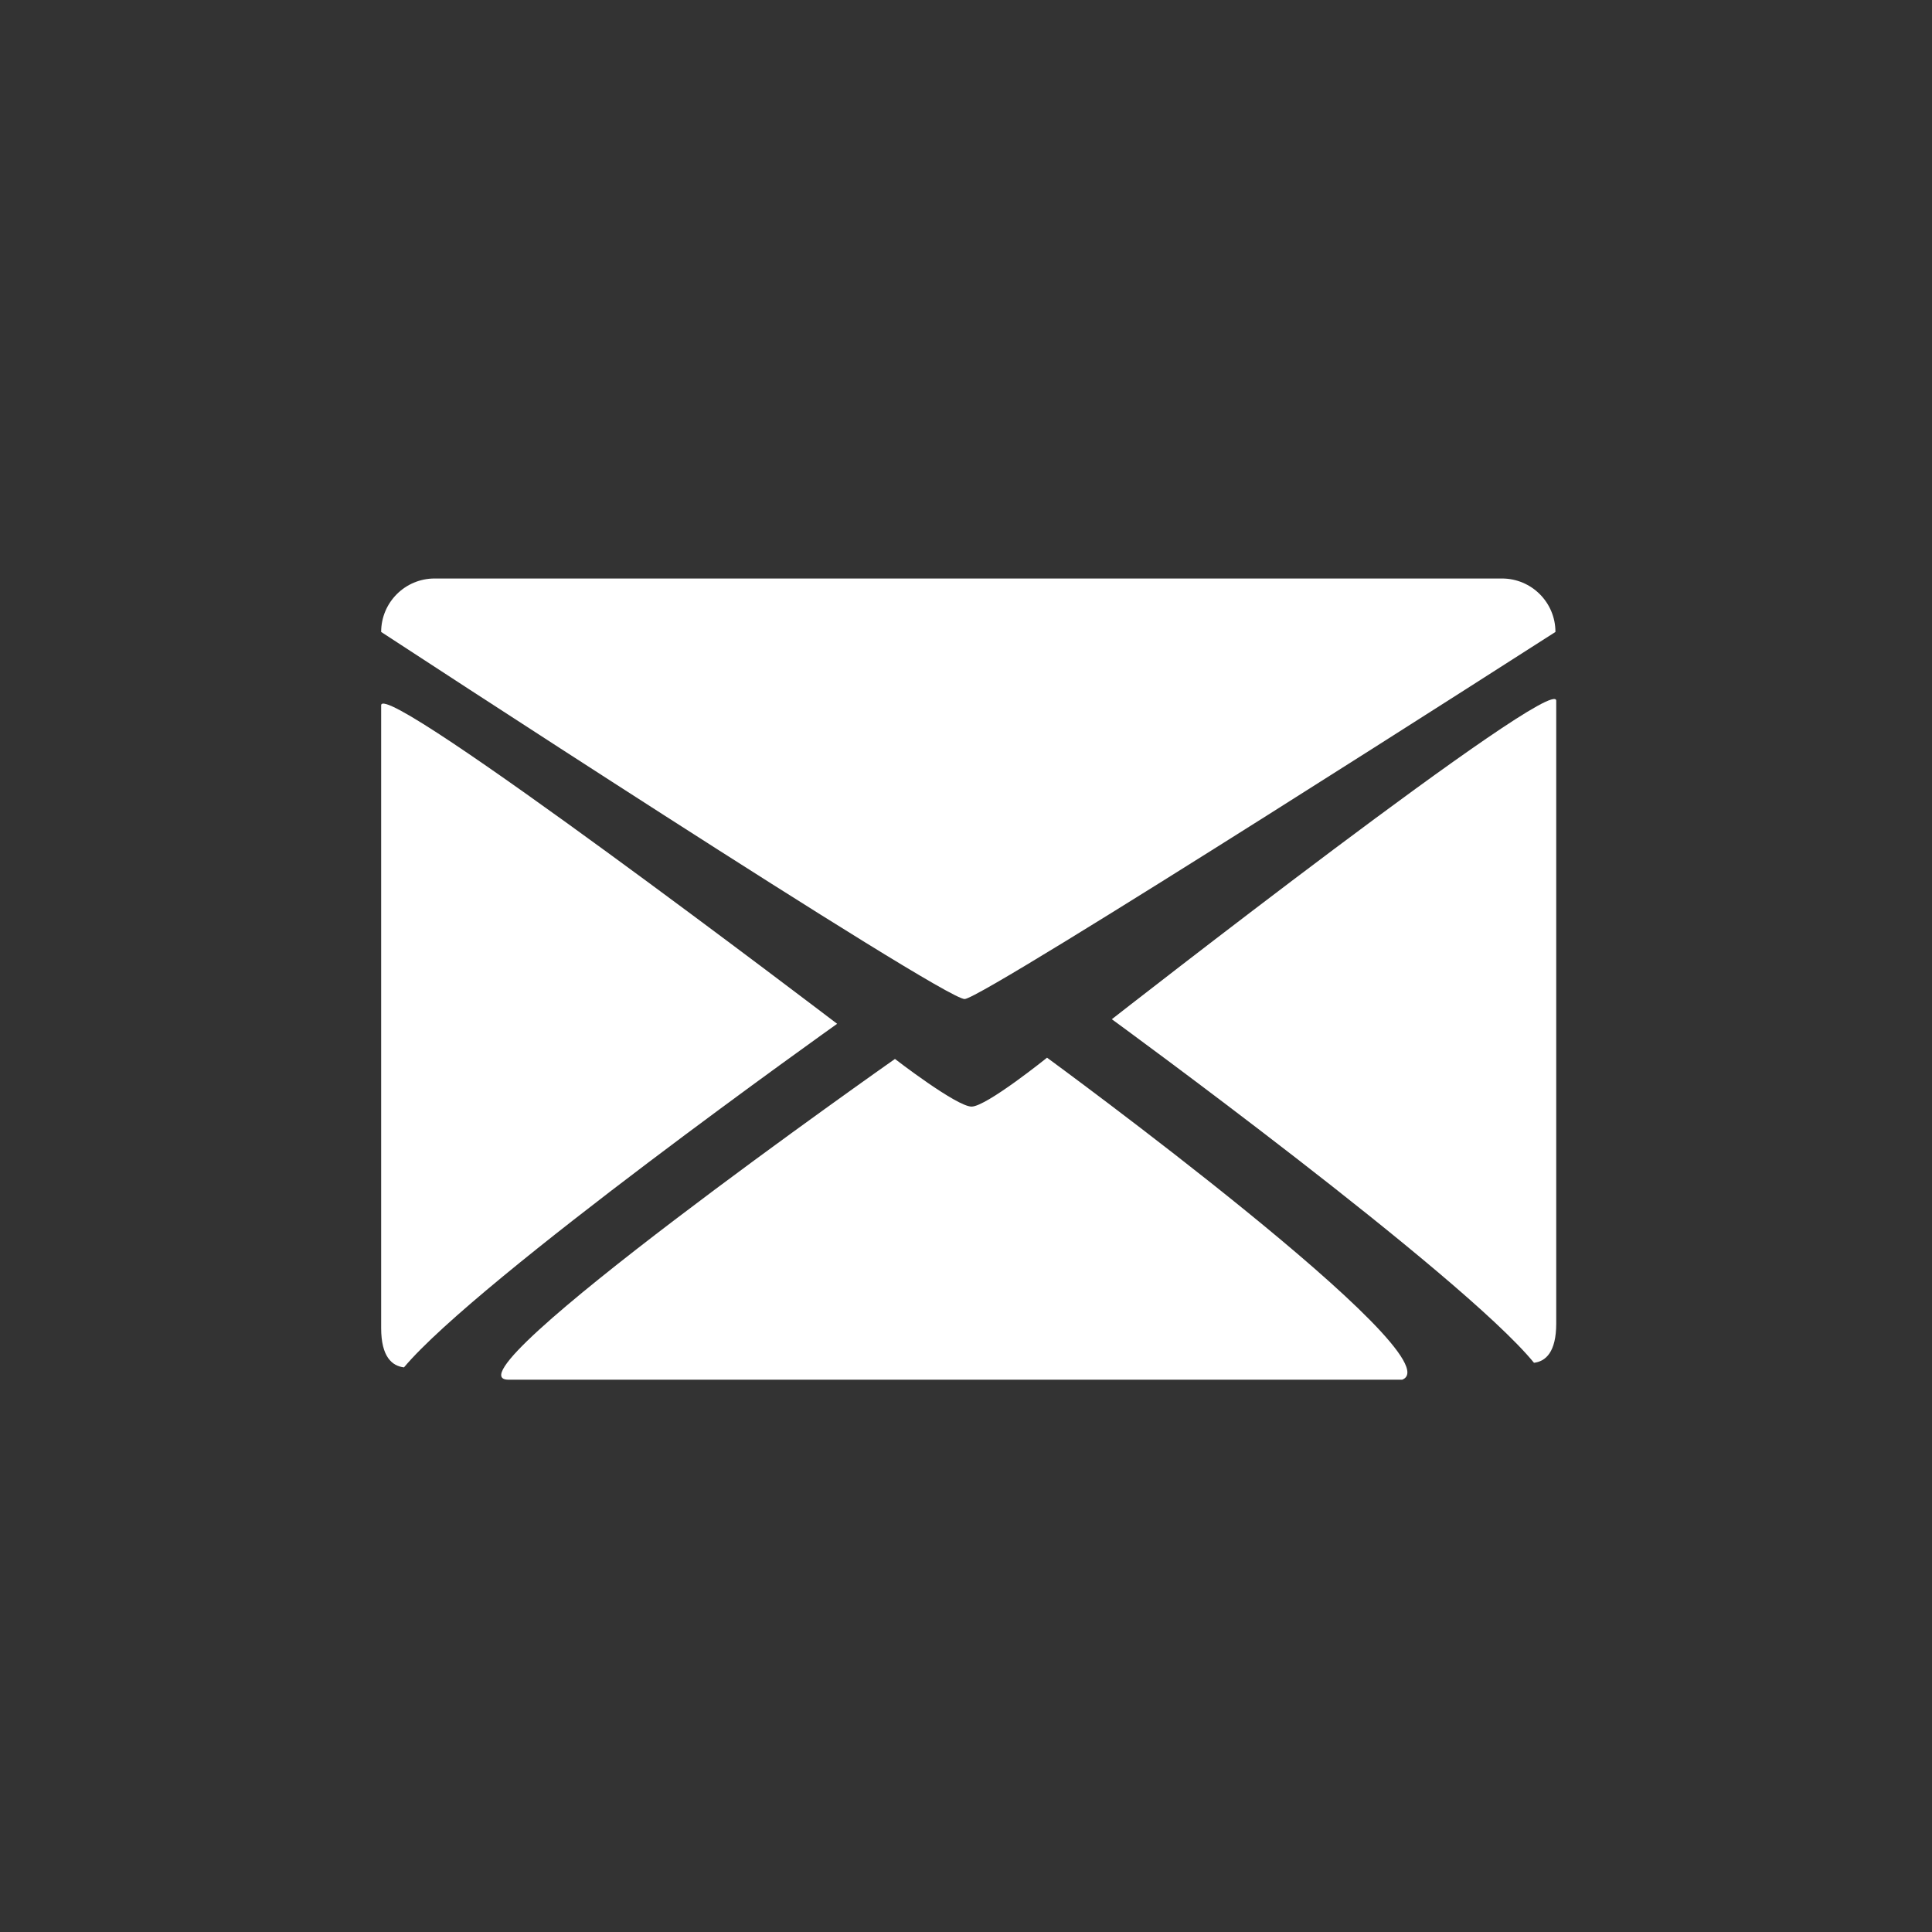
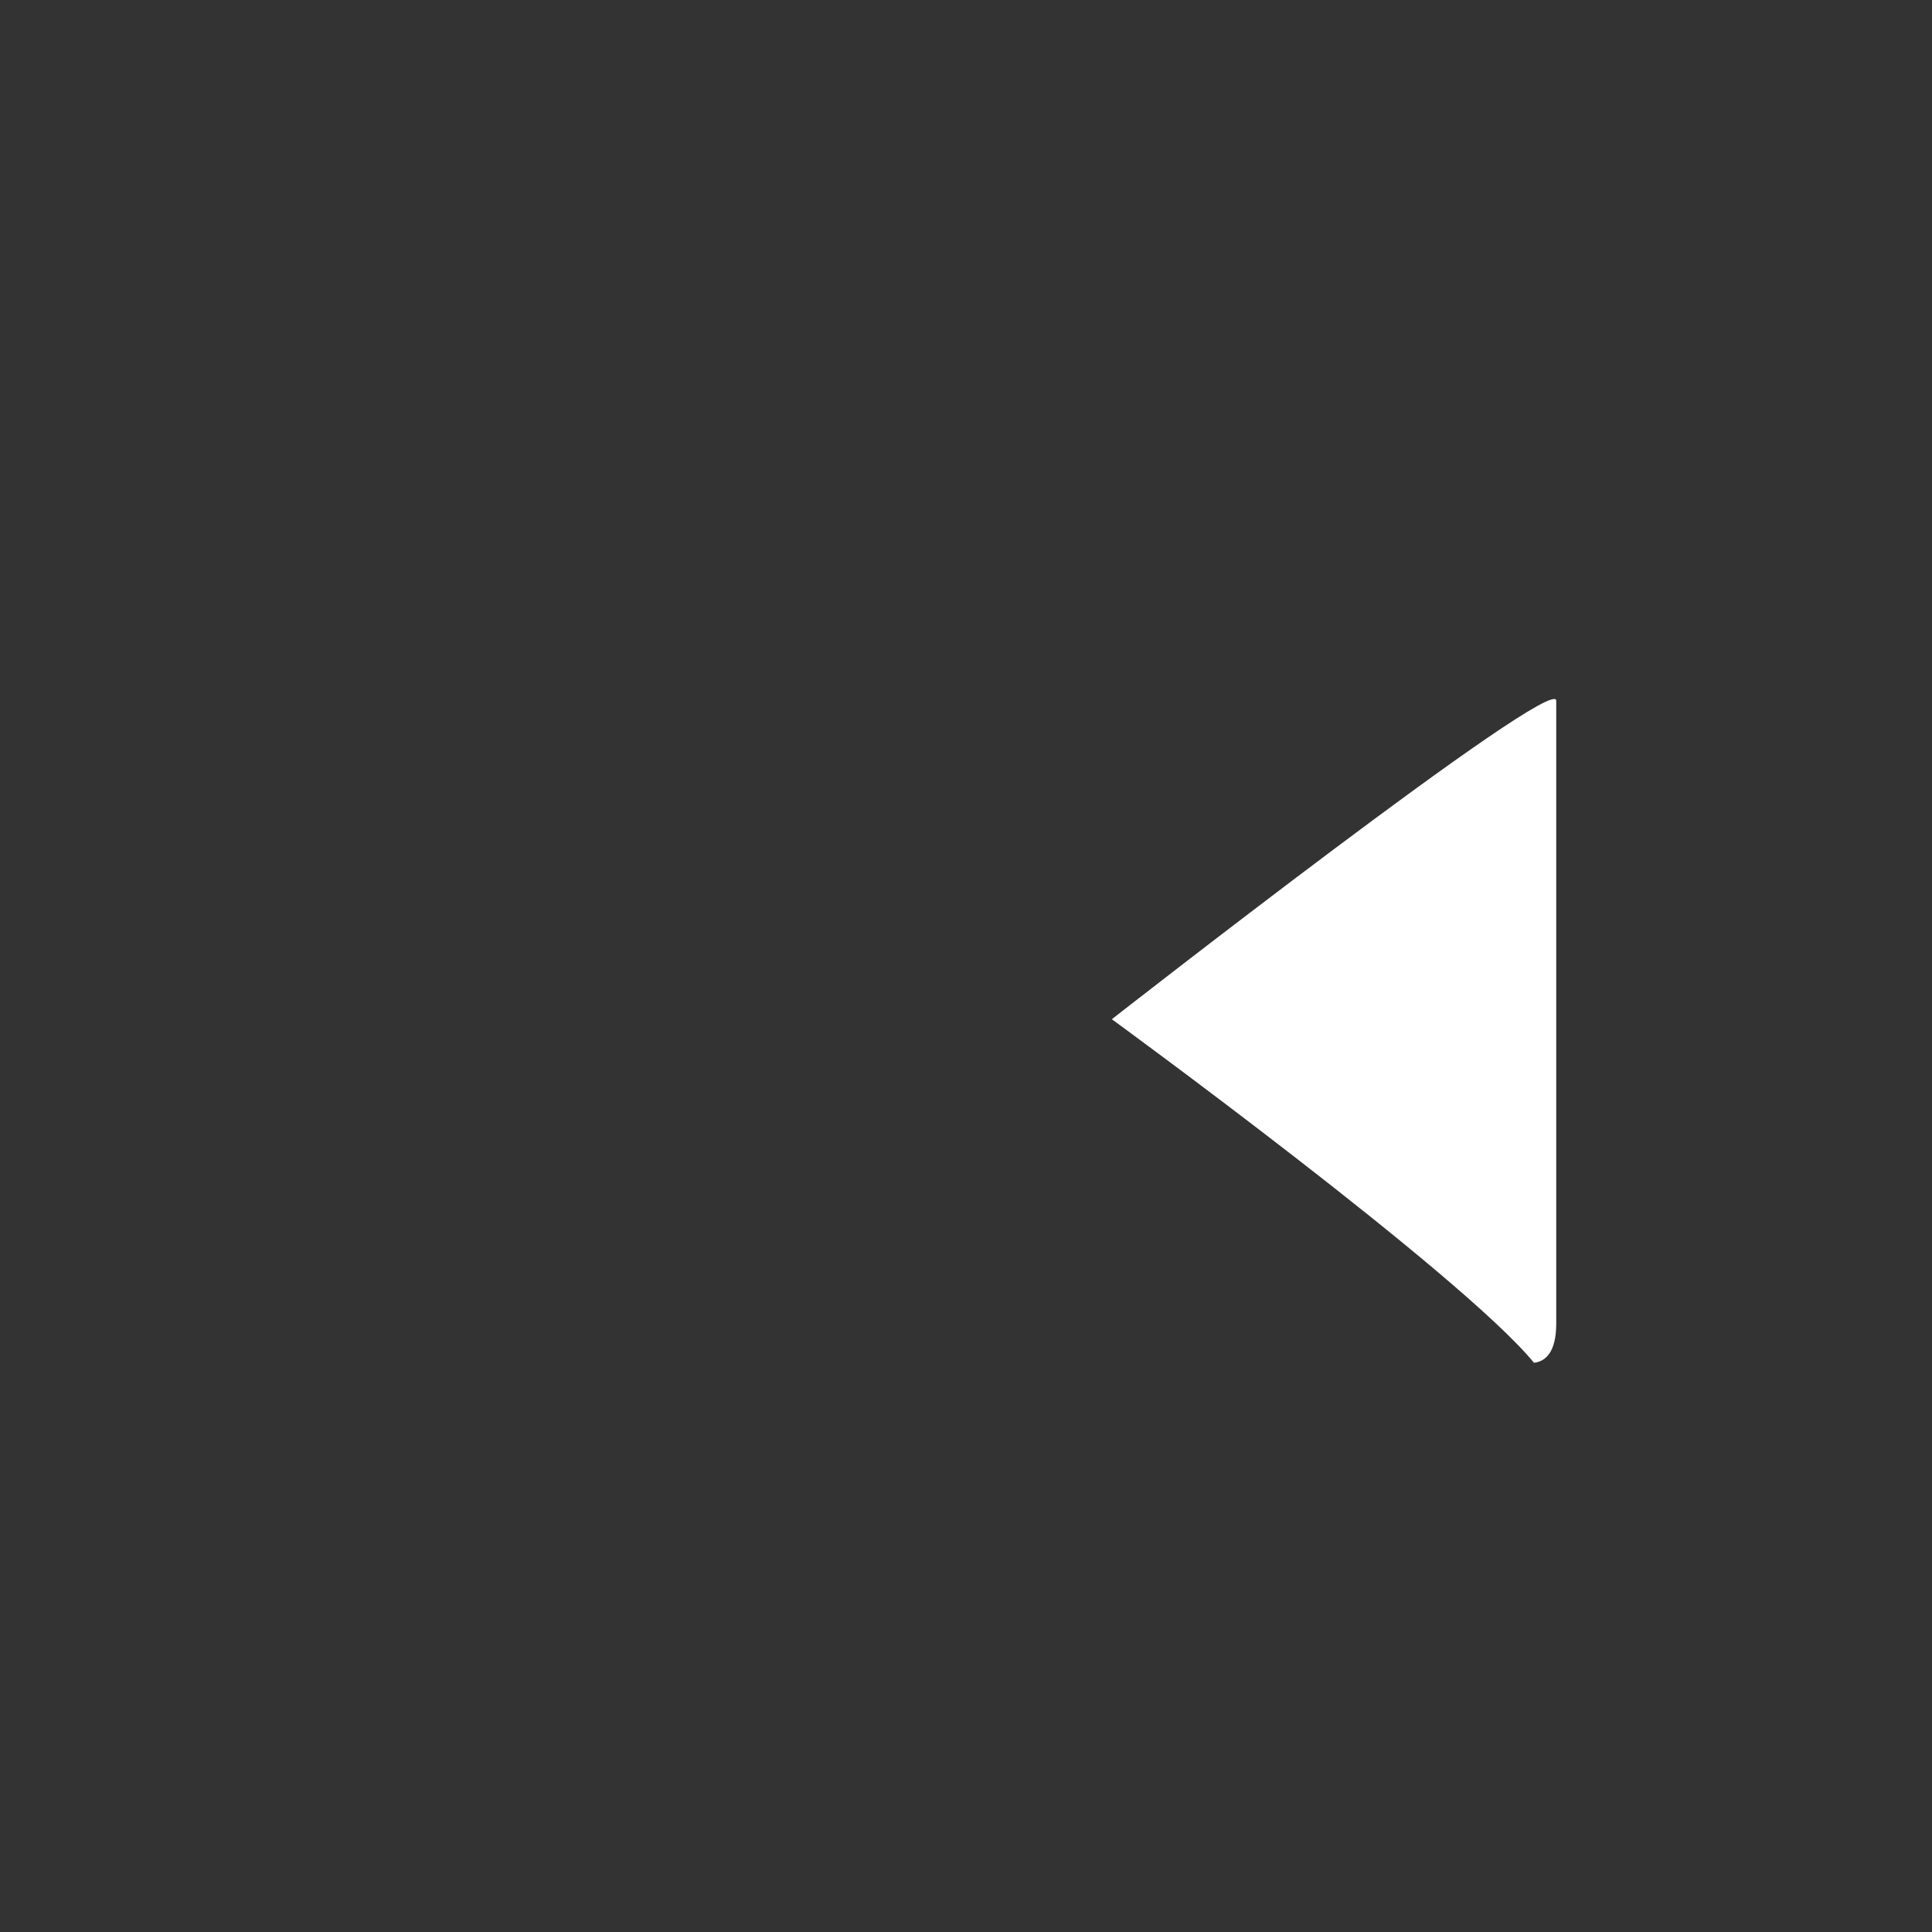
<svg xmlns="http://www.w3.org/2000/svg" version="1.1" id="Layer_1" width="383.254" height="383.259" viewBox="0 0 383.254 383.259" overflow="visible" enable-background="new 0 0 383.254 383.259" xml:space="preserve">
  <rect x="0" y="0" width="383.254" height="383.259" fill="#333333" stroke="none" />
  <path fill="none" d="M383.254,191.635C383.254,85.803,297.457,0,191.625,0C85.794,0,0,85.803,0,191.635  c0,105.829,85.794,191.625,191.625,191.625C297.457,383.259,383.254,297.463,383.254,191.635z" />
  <g>
-     <path fill="#FFFFFF" d="M75.611,263.442V139.916c0-5.752,90.453,63.177,90.453,63.177s-71.228,50.635-85.926,68.155   C77.801,270.971,75.611,269.196,75.611,263.442z" />
-     <path fill="#FFFFFF" d="M191.375,198.181c4.054-0.262,117.18-72.82,117.18-72.82c0-5.855-4.746-10.603-10.604-10.603H86.214   c-5.856,0-10.603,4.748-10.603,10.603C75.611,125.361,187.321,198.443,191.375,198.181z" />
-     <path fill="#FFFFFF" d="M177.534,210.065c0,0,12.266,9.481,15.211,9.452s14.958-9.702,14.958-9.702s81.5,59.6,70.453,63.879   H100.913C86.809,273.779,177.534,210.065,177.534,210.065z" />
-   </g>
+     </g>
  <path fill="#FFFFFF" d="M308.712,262.532V139.007c0-5.752-88.156,63.177-88.156,63.177s69.419,50.635,83.744,68.154  C306.578,270.061,308.712,268.286,308.712,262.532z" />
</svg>